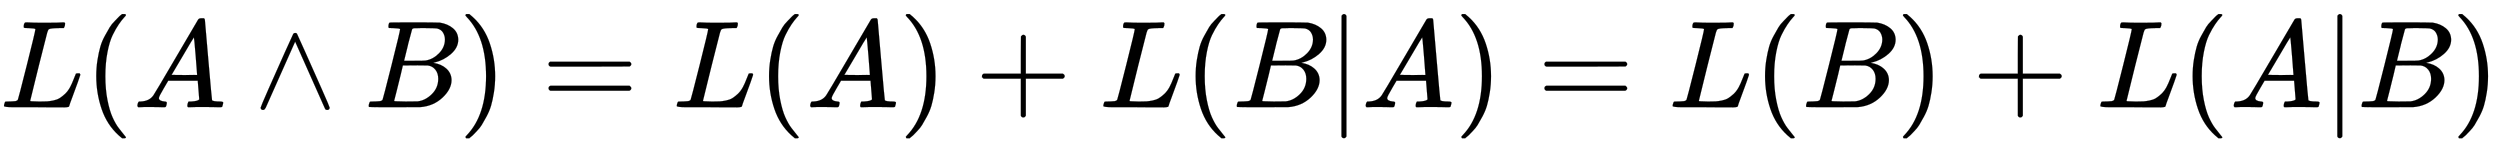
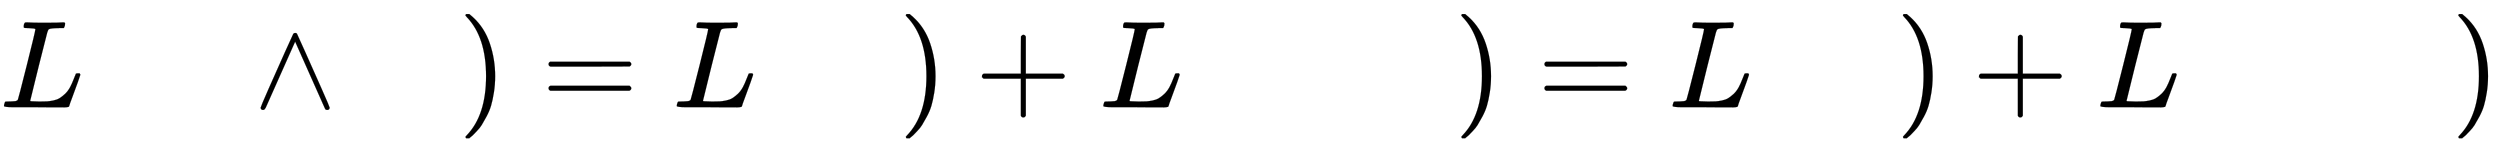
<svg xmlns="http://www.w3.org/2000/svg" xmlns:xlink="http://www.w3.org/1999/xlink" width="46.743ex" height="2.843ex" style="vertical-align: -0.838ex;" viewBox="0 -863.1 20125.4 1223.9" role="img" focusable="false" aria-labelledby="MathJax-SVG-1-Title">
  <title id="MathJax-SVG-1-Title">upper L left parenthesis upper A and upper B right parenthesis equals upper L left parenthesis upper A right parenthesis plus upper L left parenthesis upper B vertical bar upper A right parenthesis equals upper L left parenthesis upper B right parenthesis plus upper L left parenthesis upper A vertical bar upper B right parenthesis</title>
  <defs aria-hidden="true">
    <path stroke-width="1" id="E1-MJMATHI-4C" d="M228 637Q194 637 192 641Q191 643 191 649Q191 673 202 682Q204 683 217 683Q271 680 344 680Q485 680 506 683H518Q524 677 524 674T522 656Q517 641 513 637H475Q406 636 394 628Q387 624 380 600T313 336Q297 271 279 198T252 88L243 52Q243 48 252 48T311 46H328Q360 46 379 47T428 54T478 72T522 106T564 161Q580 191 594 228T611 270Q616 273 628 273H641Q647 264 647 262T627 203T583 83T557 9Q555 4 553 3T537 0T494 -1Q483 -1 418 -1T294 0H116Q32 0 32 10Q32 17 34 24Q39 43 44 45Q48 46 59 46H65Q92 46 125 49Q139 52 144 61Q147 65 216 339T285 628Q285 635 228 637Z" />
-     <path stroke-width="1" id="E1-MJMAIN-28" d="M94 250Q94 319 104 381T127 488T164 576T202 643T244 695T277 729T302 750H315H319Q333 750 333 741Q333 738 316 720T275 667T226 581T184 443T167 250T184 58T225 -81T274 -167T316 -220T333 -241Q333 -250 318 -250H315H302L274 -226Q180 -141 137 -14T94 250Z" />
-     <path stroke-width="1" id="E1-MJMATHI-41" d="M208 74Q208 50 254 46Q272 46 272 35Q272 34 270 22Q267 8 264 4T251 0Q249 0 239 0T205 1T141 2Q70 2 50 0H42Q35 7 35 11Q37 38 48 46H62Q132 49 164 96Q170 102 345 401T523 704Q530 716 547 716H555H572Q578 707 578 706L606 383Q634 60 636 57Q641 46 701 46Q726 46 726 36Q726 34 723 22Q720 7 718 4T704 0Q701 0 690 0T651 1T578 2Q484 2 455 0H443Q437 6 437 9T439 27Q443 40 445 43L449 46H469Q523 49 533 63L521 213H283L249 155Q208 86 208 74ZM516 260Q516 271 504 416T490 562L463 519Q447 492 400 412L310 260L413 259Q516 259 516 260Z" />
    <path stroke-width="1" id="E1-MJMAIN-2227" d="M318 591Q325 598 333 598Q344 598 348 591Q349 590 414 445T545 151T611 -4Q609 -22 591 -22Q588 -22 586 -21T581 -20T577 -17T575 -13T572 -9T570 -4L333 528L96 -4Q87 -20 80 -21Q78 -22 75 -22Q57 -22 55 -4Q55 2 120 150T251 444T318 591Z" />
-     <path stroke-width="1" id="E1-MJMATHI-42" d="M231 637Q204 637 199 638T194 649Q194 676 205 682Q206 683 335 683Q594 683 608 681Q671 671 713 636T756 544Q756 480 698 429T565 360L555 357Q619 348 660 311T702 219Q702 146 630 78T453 1Q446 0 242 0Q42 0 39 2Q35 5 35 10Q35 17 37 24Q42 43 47 45Q51 46 62 46H68Q95 46 128 49Q142 52 147 61Q150 65 219 339T288 628Q288 635 231 637ZM649 544Q649 574 634 600T585 634Q578 636 493 637Q473 637 451 637T416 636H403Q388 635 384 626Q382 622 352 506Q352 503 351 500L320 374H401Q482 374 494 376Q554 386 601 434T649 544ZM595 229Q595 273 572 302T512 336Q506 337 429 337Q311 337 310 336Q310 334 293 263T258 122L240 52Q240 48 252 48T333 46Q422 46 429 47Q491 54 543 105T595 229Z" />
    <path stroke-width="1" id="E1-MJMAIN-29" d="M60 749L64 750Q69 750 74 750H86L114 726Q208 641 251 514T294 250Q294 182 284 119T261 12T224 -76T186 -143T145 -194T113 -227T90 -246Q87 -249 86 -250H74Q66 -250 63 -250T58 -247T55 -238Q56 -237 66 -225Q221 -64 221 250T66 725Q56 737 55 738Q55 746 60 749Z" />
    <path stroke-width="1" id="E1-MJMAIN-3D" d="M56 347Q56 360 70 367H707Q722 359 722 347Q722 336 708 328L390 327H72Q56 332 56 347ZM56 153Q56 168 72 173H708Q722 163 722 153Q722 140 707 133H70Q56 140 56 153Z" />
    <path stroke-width="1" id="E1-MJMAIN-2B" d="M56 237T56 250T70 270H369V420L370 570Q380 583 389 583Q402 583 409 568V270H707Q722 262 722 250T707 230H409V-68Q401 -82 391 -82H389H387Q375 -82 369 -68V230H70Q56 237 56 250Z" />
-     <path stroke-width="1" id="E1-MJMAIN-7C" d="M139 -249H137Q125 -249 119 -235V251L120 737Q130 750 139 750Q152 750 159 735V-235Q151 -249 141 -249H139Z" />
  </defs>
  <g stroke="currentColor" fill="currentColor" stroke-width="0" transform="matrix(1 0 0 -1 0 0)" aria-hidden="true">
    <use xlink:href="#E1-MJMATHI-4C" x="0" y="0" />
    <use xlink:href="#E1-MJMAIN-28" x="681" y="0" />
    <use xlink:href="#E1-MJMATHI-41" x="1071" y="0" />
    <use xlink:href="#E1-MJMAIN-2227" x="2043" y="0" />
    <use xlink:href="#E1-MJMATHI-42" x="2933" y="0" />
    <use xlink:href="#E1-MJMAIN-29" x="3692" y="0" />
    <use xlink:href="#E1-MJMAIN-3D" x="4360" y="0" />
    <use xlink:href="#E1-MJMATHI-4C" x="5416" y="0" />
    <use xlink:href="#E1-MJMAIN-28" x="6097" y="0" />
    <use xlink:href="#E1-MJMATHI-41" x="6487" y="0" />
    <use xlink:href="#E1-MJMAIN-29" x="7237" y="0" />
    <use xlink:href="#E1-MJMAIN-2B" x="7849" y="0" />
    <use xlink:href="#E1-MJMATHI-4C" x="8850" y="0" />
    <use xlink:href="#E1-MJMAIN-28" x="9531" y="0" />
    <use xlink:href="#E1-MJMATHI-42" x="9921" y="0" />
    <use xlink:href="#E1-MJMAIN-7C" x="10680" y="0" />
    <use xlink:href="#E1-MJMATHI-41" x="10959" y="0" />
    <use xlink:href="#E1-MJMAIN-29" x="11709" y="0" />
    <use xlink:href="#E1-MJMAIN-3D" x="12377" y="0" />
    <use xlink:href="#E1-MJMATHI-4C" x="13433" y="0" />
    <use xlink:href="#E1-MJMAIN-28" x="14115" y="0" />
    <use xlink:href="#E1-MJMATHI-42" x="14504" y="0" />
    <use xlink:href="#E1-MJMAIN-29" x="15264" y="0" />
    <use xlink:href="#E1-MJMAIN-2B" x="15875" y="0" />
    <use xlink:href="#E1-MJMATHI-4C" x="16876" y="0" />
    <use xlink:href="#E1-MJMAIN-28" x="17557" y="0" />
    <use xlink:href="#E1-MJMATHI-41" x="17947" y="0" />
    <use xlink:href="#E1-MJMAIN-7C" x="18697" y="0" />
    <use xlink:href="#E1-MJMATHI-42" x="18976" y="0" />
    <use xlink:href="#E1-MJMAIN-29" x="19735" y="0" />
  </g>
</svg>